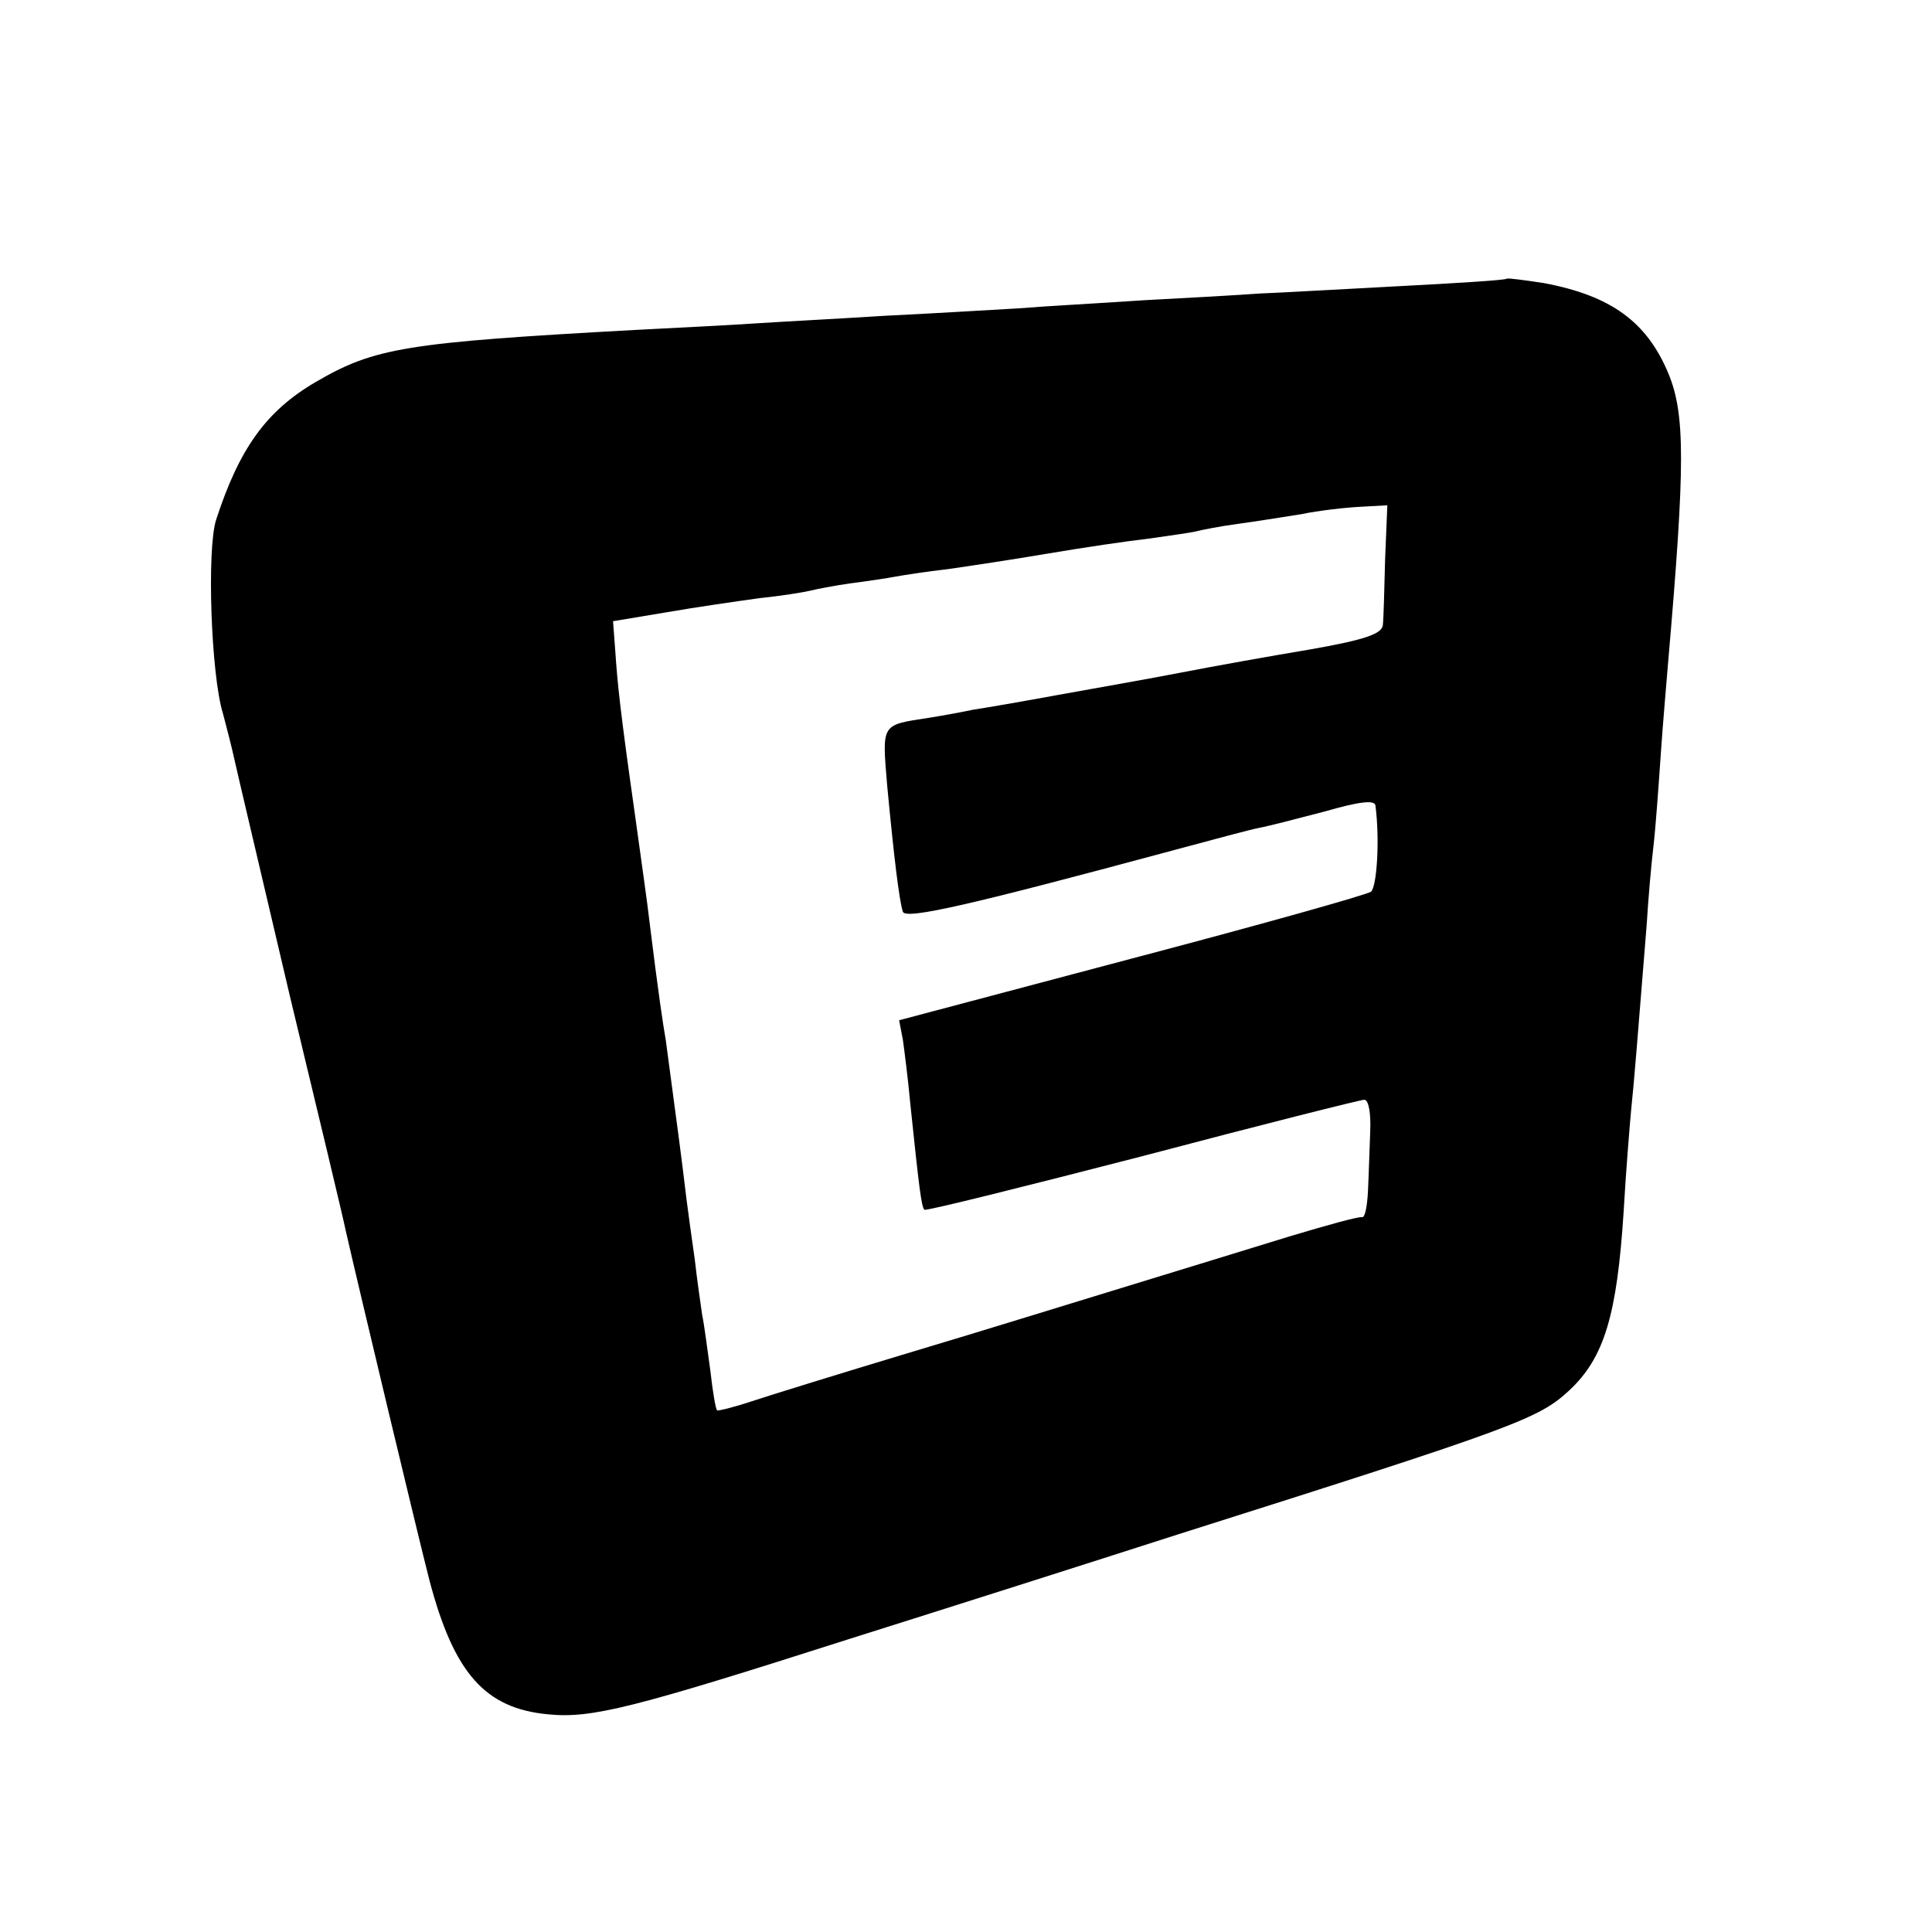
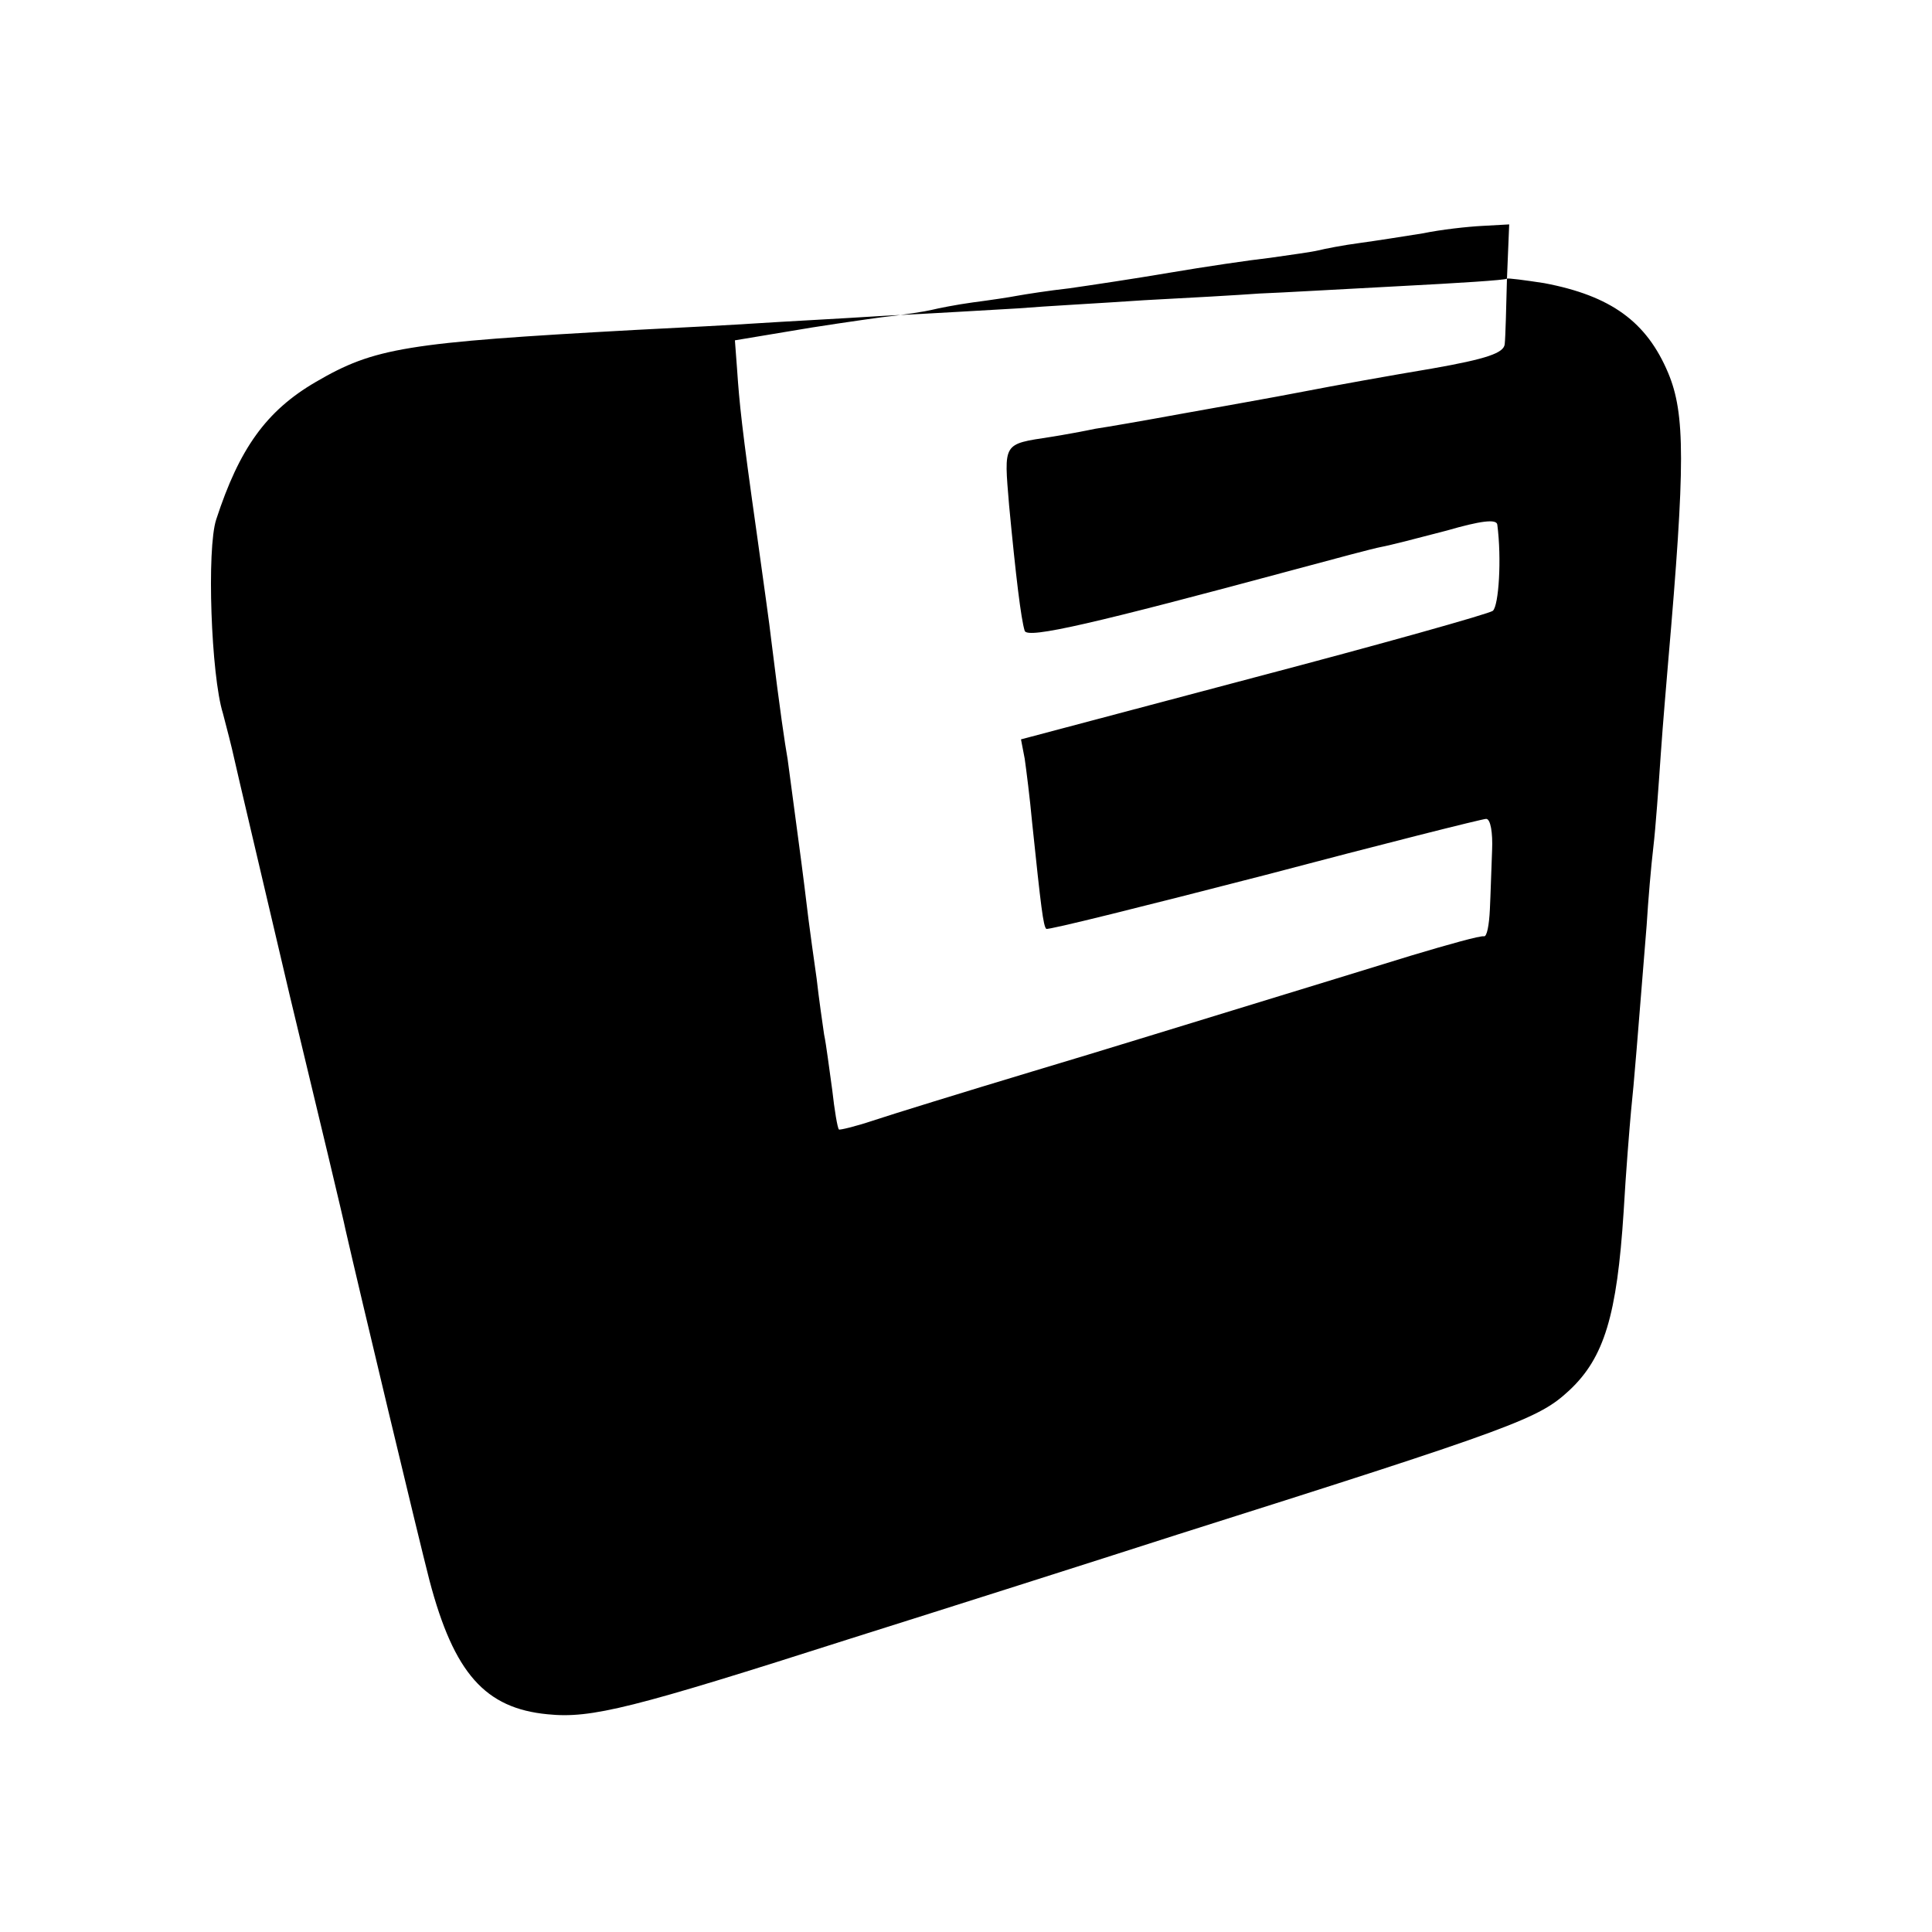
<svg xmlns="http://www.w3.org/2000/svg" version="1.0" width="260pt" height="260pt" viewBox="0 0 260 260" preserveAspectRatio="xMidYMid meet">
  <g transform="translate(0,260) scale(0.1,-0.1)" fill="#000000" stroke="none">
-     <path d="M2028 2225 c-2 -2 -66 -6 -143 -10 -77 -4 -162 -9 -190 -10 -27 -2 -97 -6 -155 -9 -58 -4 -134 -8 -170 -11 -36 -2 -117 -7 -180 -10 -63 -4 -140 -8 -170 -10 -30 -2 -104 -6 -165 -9 -310 -17 -351 -24 -430 -70 -67 -39 -103 -90 -134 -185 -13 -39 -7 -210 9 -261 5 -19 12 -46 15 -60 3 -14 37 -158 75 -320 39 -162 73 -304 75 -315 18 -79 98 -414 113 -472 33 -125 75 -172 159 -180 59 -6 114 8 408 102 127 40 325 103 440 140 458 145 486 156 527 194 47 44 64 101 73 240 3 53 8 114 10 136 4 37 9 101 21 250 2 33 6 80 9 105 3 25 7 81 10 125 3 44 8 100 10 125 23 265 23 333 0 388 -29 69 -77 104 -167 121 -26 4 -49 7 -50 6z m-164 -378 c-1 -39 -2 -79 -3 -88 -1 -12 -24 -20 -98 -33 -54 -9 -132 -23 -173 -31 -41 -8 -115 -21 -165 -30 -49 -9 -101 -18 -115 -20 -14 -3 -41 -8 -60 -11 -65 -10 -63 -7 -56 -92 9 -95 16 -153 21 -169 4 -11 94 10 365 83 52 14 104 28 115 30 11 2 50 12 88 22 45 13 67 16 68 8 6 -46 2 -109 -6 -116 -5 -4 -151 -45 -322 -90 l-313 -83 5 -26 c2 -14 7 -53 10 -86 12 -115 15 -139 19 -143 2 -2 134 31 293 72 159 42 294 76 299 76 6 0 9 -19 8 -42 -1 -24 -2 -60 -3 -80 -1 -21 -4 -37 -8 -36 -5 1 -48 -11 -98 -26 -49 -15 -146 -45 -215 -66 -69 -21 -201 -62 -295 -90 -93 -28 -190 -58 -214 -66 -24 -8 -45 -13 -46 -12 -2 2 -6 26 -9 53 -4 28 -8 61 -11 75 -2 14 -7 48 -10 75 -4 28 -9 64 -11 80 -2 17 -8 66 -14 110 -6 44 -12 91 -14 105 -4 23 -10 63 -22 160 -2 19 -11 82 -19 140 -21 148 -24 180 -27 224 l-3 40 72 12 c40 7 96 15 125 19 29 3 60 8 68 10 8 2 33 7 55 10 23 3 50 7 60 9 11 2 43 7 70 10 28 4 88 13 135 21 47 8 108 17 135 20 28 4 57 8 65 10 8 2 33 7 56 10 22 3 60 9 85 13 24 5 60 9 80 10 l36 2 -3 -73z" />
+     <path d="M2028 2225 c-2 -2 -66 -6 -143 -10 -77 -4 -162 -9 -190 -10 -27 -2 -97 -6 -155 -9 -58 -4 -134 -8 -170 -11 -36 -2 -117 -7 -180 -10 -63 -4 -140 -8 -170 -10 -30 -2 -104 -6 -165 -9 -310 -17 -351 -24 -430 -70 -67 -39 -103 -90 -134 -185 -13 -39 -7 -210 9 -261 5 -19 12 -46 15 -60 3 -14 37 -158 75 -320 39 -162 73 -304 75 -315 18 -79 98 -414 113 -472 33 -125 75 -172 159 -180 59 -6 114 8 408 102 127 40 325 103 440 140 458 145 486 156 527 194 47 44 64 101 73 240 3 53 8 114 10 136 4 37 9 101 21 250 2 33 6 80 9 105 3 25 7 81 10 125 3 44 8 100 10 125 23 265 23 333 0 388 -29 69 -77 104 -167 121 -26 4 -49 7 -50 6z c-1 -39 -2 -79 -3 -88 -1 -12 -24 -20 -98 -33 -54 -9 -132 -23 -173 -31 -41 -8 -115 -21 -165 -30 -49 -9 -101 -18 -115 -20 -14 -3 -41 -8 -60 -11 -65 -10 -63 -7 -56 -92 9 -95 16 -153 21 -169 4 -11 94 10 365 83 52 14 104 28 115 30 11 2 50 12 88 22 45 13 67 16 68 8 6 -46 2 -109 -6 -116 -5 -4 -151 -45 -322 -90 l-313 -83 5 -26 c2 -14 7 -53 10 -86 12 -115 15 -139 19 -143 2 -2 134 31 293 72 159 42 294 76 299 76 6 0 9 -19 8 -42 -1 -24 -2 -60 -3 -80 -1 -21 -4 -37 -8 -36 -5 1 -48 -11 -98 -26 -49 -15 -146 -45 -215 -66 -69 -21 -201 -62 -295 -90 -93 -28 -190 -58 -214 -66 -24 -8 -45 -13 -46 -12 -2 2 -6 26 -9 53 -4 28 -8 61 -11 75 -2 14 -7 48 -10 75 -4 28 -9 64 -11 80 -2 17 -8 66 -14 110 -6 44 -12 91 -14 105 -4 23 -10 63 -22 160 -2 19 -11 82 -19 140 -21 148 -24 180 -27 224 l-3 40 72 12 c40 7 96 15 125 19 29 3 60 8 68 10 8 2 33 7 55 10 23 3 50 7 60 9 11 2 43 7 70 10 28 4 88 13 135 21 47 8 108 17 135 20 28 4 57 8 65 10 8 2 33 7 56 10 22 3 60 9 85 13 24 5 60 9 80 10 l36 2 -3 -73z" />
  </g>
</svg>